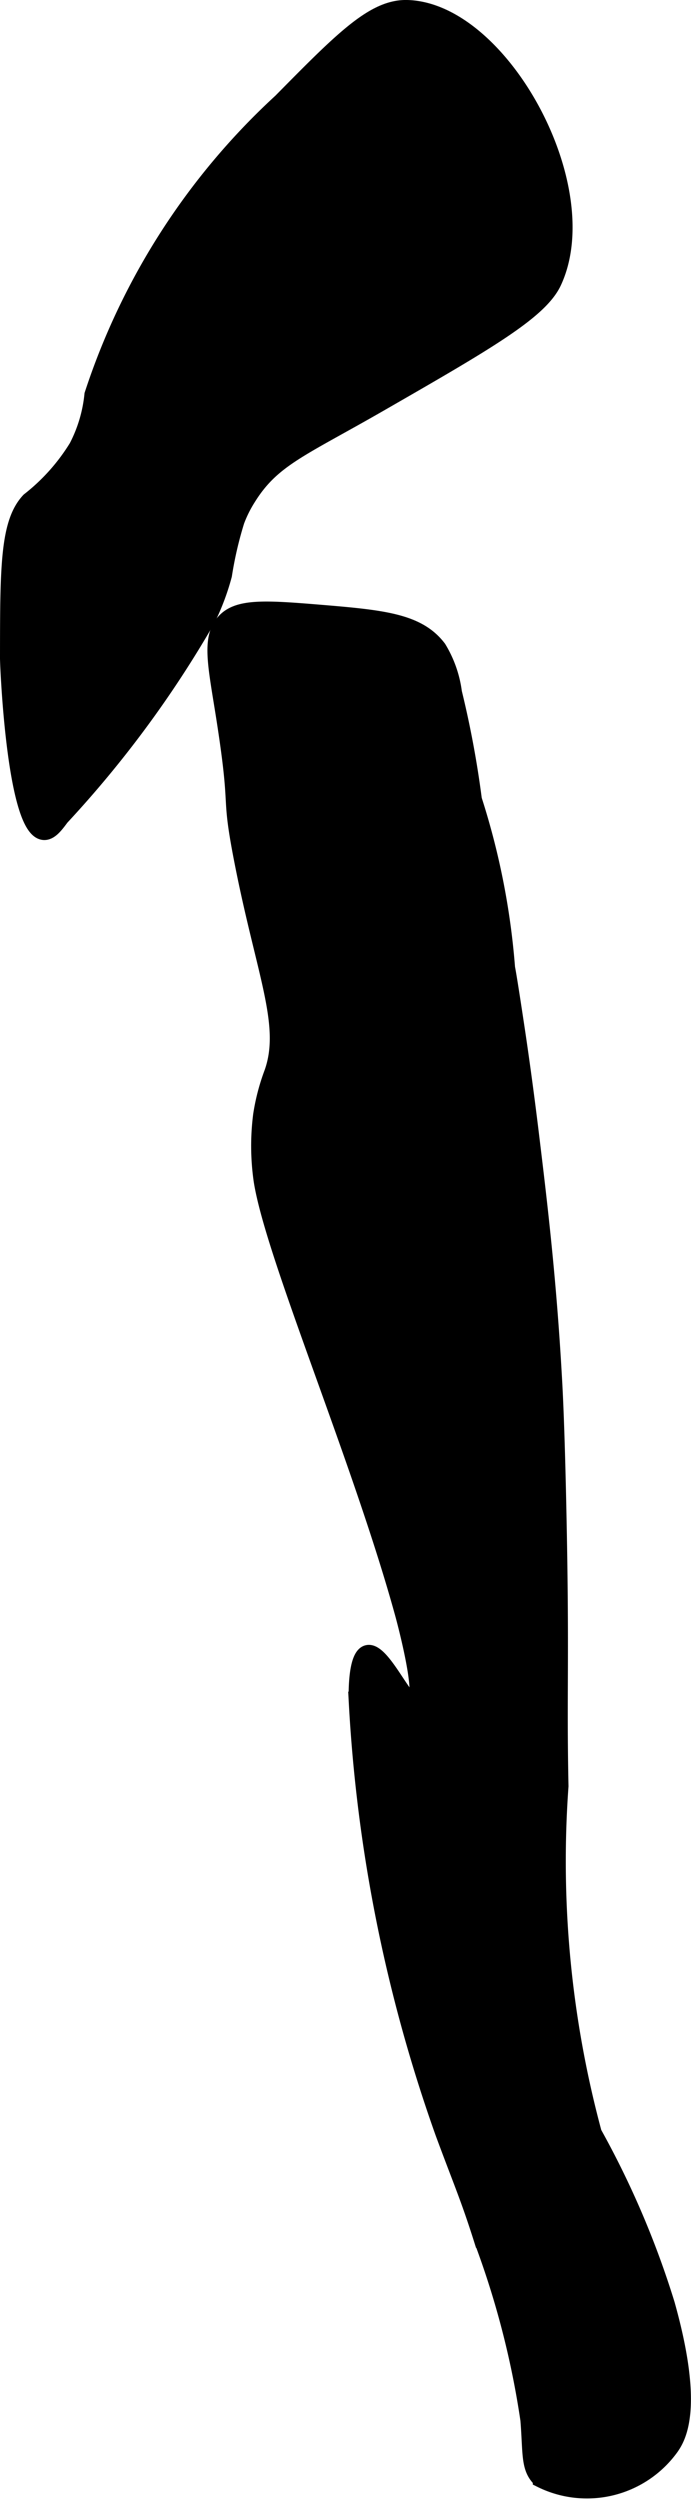
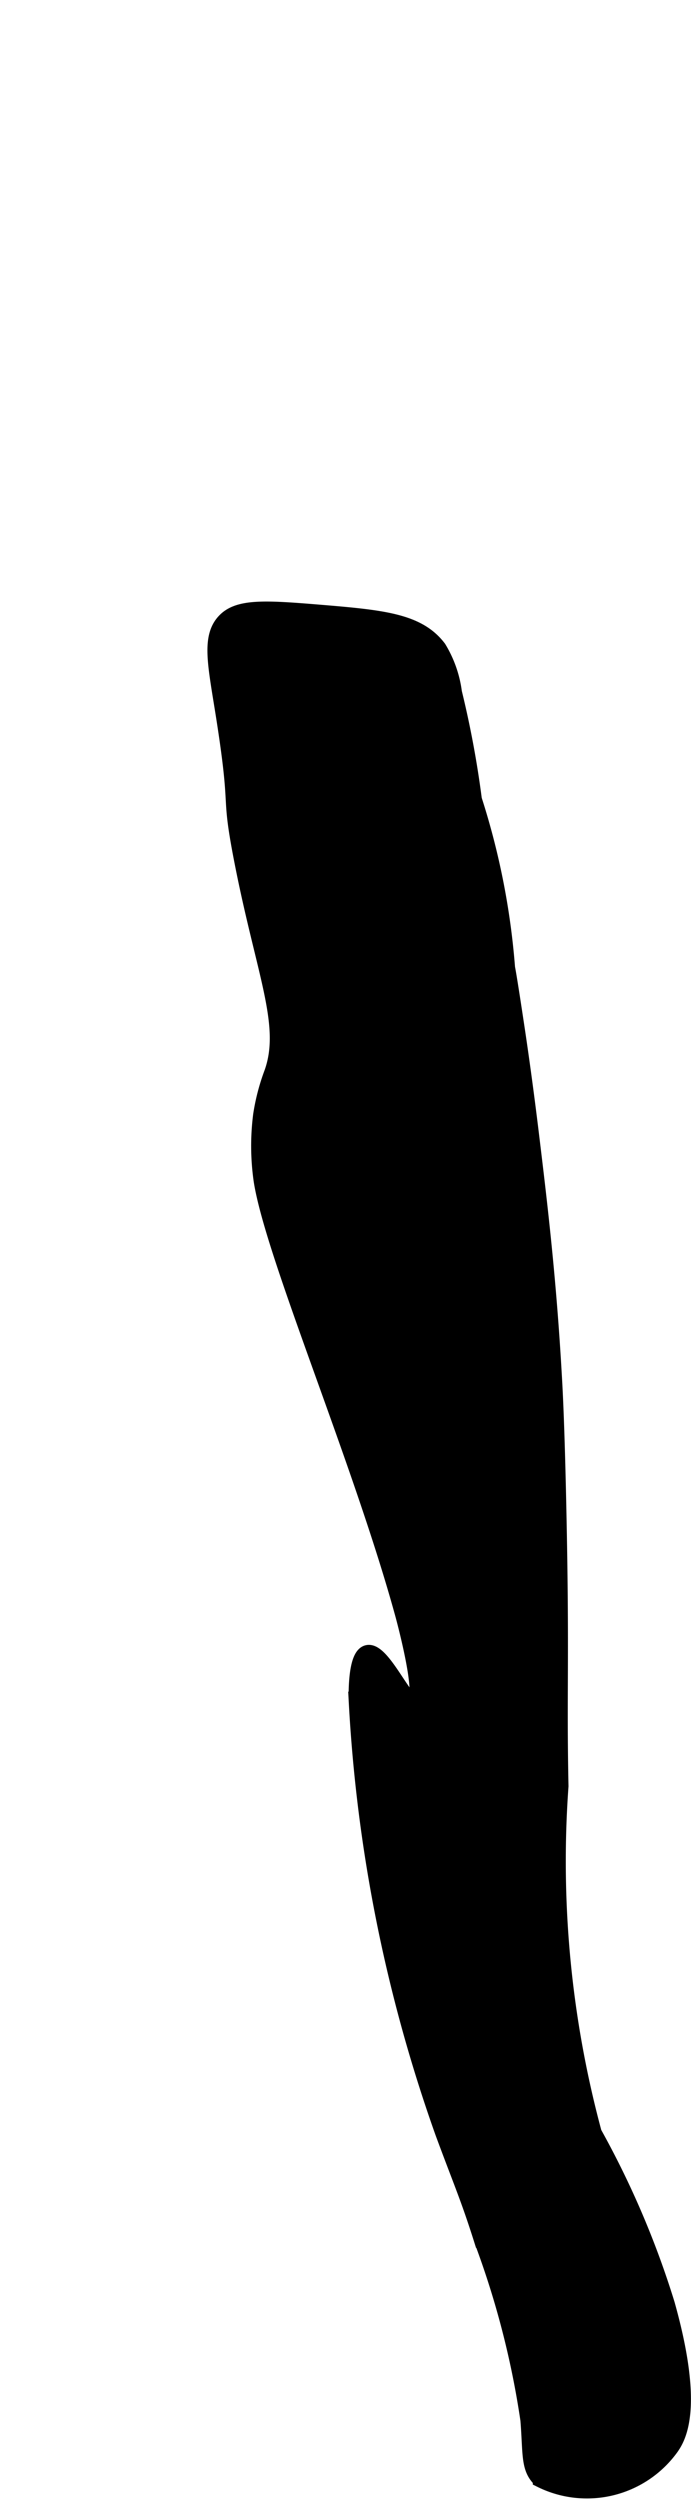
<svg xmlns="http://www.w3.org/2000/svg" version="1.1" width="2.336mm" height="8.441mm" viewBox="0 0 6.622 23.928">
  <defs>
    <style type="text/css">
      .a {
        stroke: #000;
        stroke-miterlimit: 10;
        stroke-width: 0.15px;
      }
    </style>
  </defs>
-   <path class="a" d="M2.692.969A6.6,6.6,0,0,0,.884,3.777a1.38,1.38,0,0,1-.149.501,1.929,1.929,0,0,1-.457.511c-.202.214-.202.642-.203,1.498h0c-.004,0,.057,1.643.341,1.678.064.008.12-.069.172-.139A10.379,10.379,0,0,0,1.99,5.926a2.3,2.3,0,0,0,.158-.421,3.613,3.613,0,0,1,.12-.518,1.179,1.179,0,0,1,.109-.219c.234-.376.503-.466,1.267-.905,1.021-.587,1.531-.88,1.663-1.164C5.729,1.793,4.803.103,3.905.075,3.585.065,3.287.366,2.692.969Z" />
  <path class="a" d="M2.139,6.82c.16,1.005.043.714.18,1.416.211,1.081.45,1.572.288,2.031a2.014,2.014,0,0,0-.106.404,2.323,2.323,0,0,0,.005.631c.114.722.954,2.683,1.357,4.156,0,0.0.216.79.106.83-.083.03-.306-.505-.449-.467-.107.028-.105.363-.104.446a14.63,14.63,0,0,0,.83,4.149c.175.473.242.617.371,1.025a8.367,8.367,0,0,1,.445,1.722c.026.326.001.463.119.572a.994.994,0,0,0,1.252-.311c.072-.104.234-.39-.041-1.37a8.535,8.535,0,0,0-.7-1.638,9.978,9.978,0,0,1-.319-3.319c-.019-.932.011-1.193-.021-2.681-.017-.795-.035-1.121-.043-1.255-.052-.915-.138-1.637-.213-2.255-.062-.513-.117-.893-.154-1.135-.039-.259-.07-.454-.081-.507A7.023,7.023,0,0,0,4.543,7.653a9.357,9.357,0,0,0-.191-1.025,1.08,1.08,0,0,0-.149-.424c-.196-.258-.531-.291-1.149-.342-.51-.042-.763-.056-.896.078C2.007,6.092,2.063,6.345,2.139,6.82Z" />
</svg>